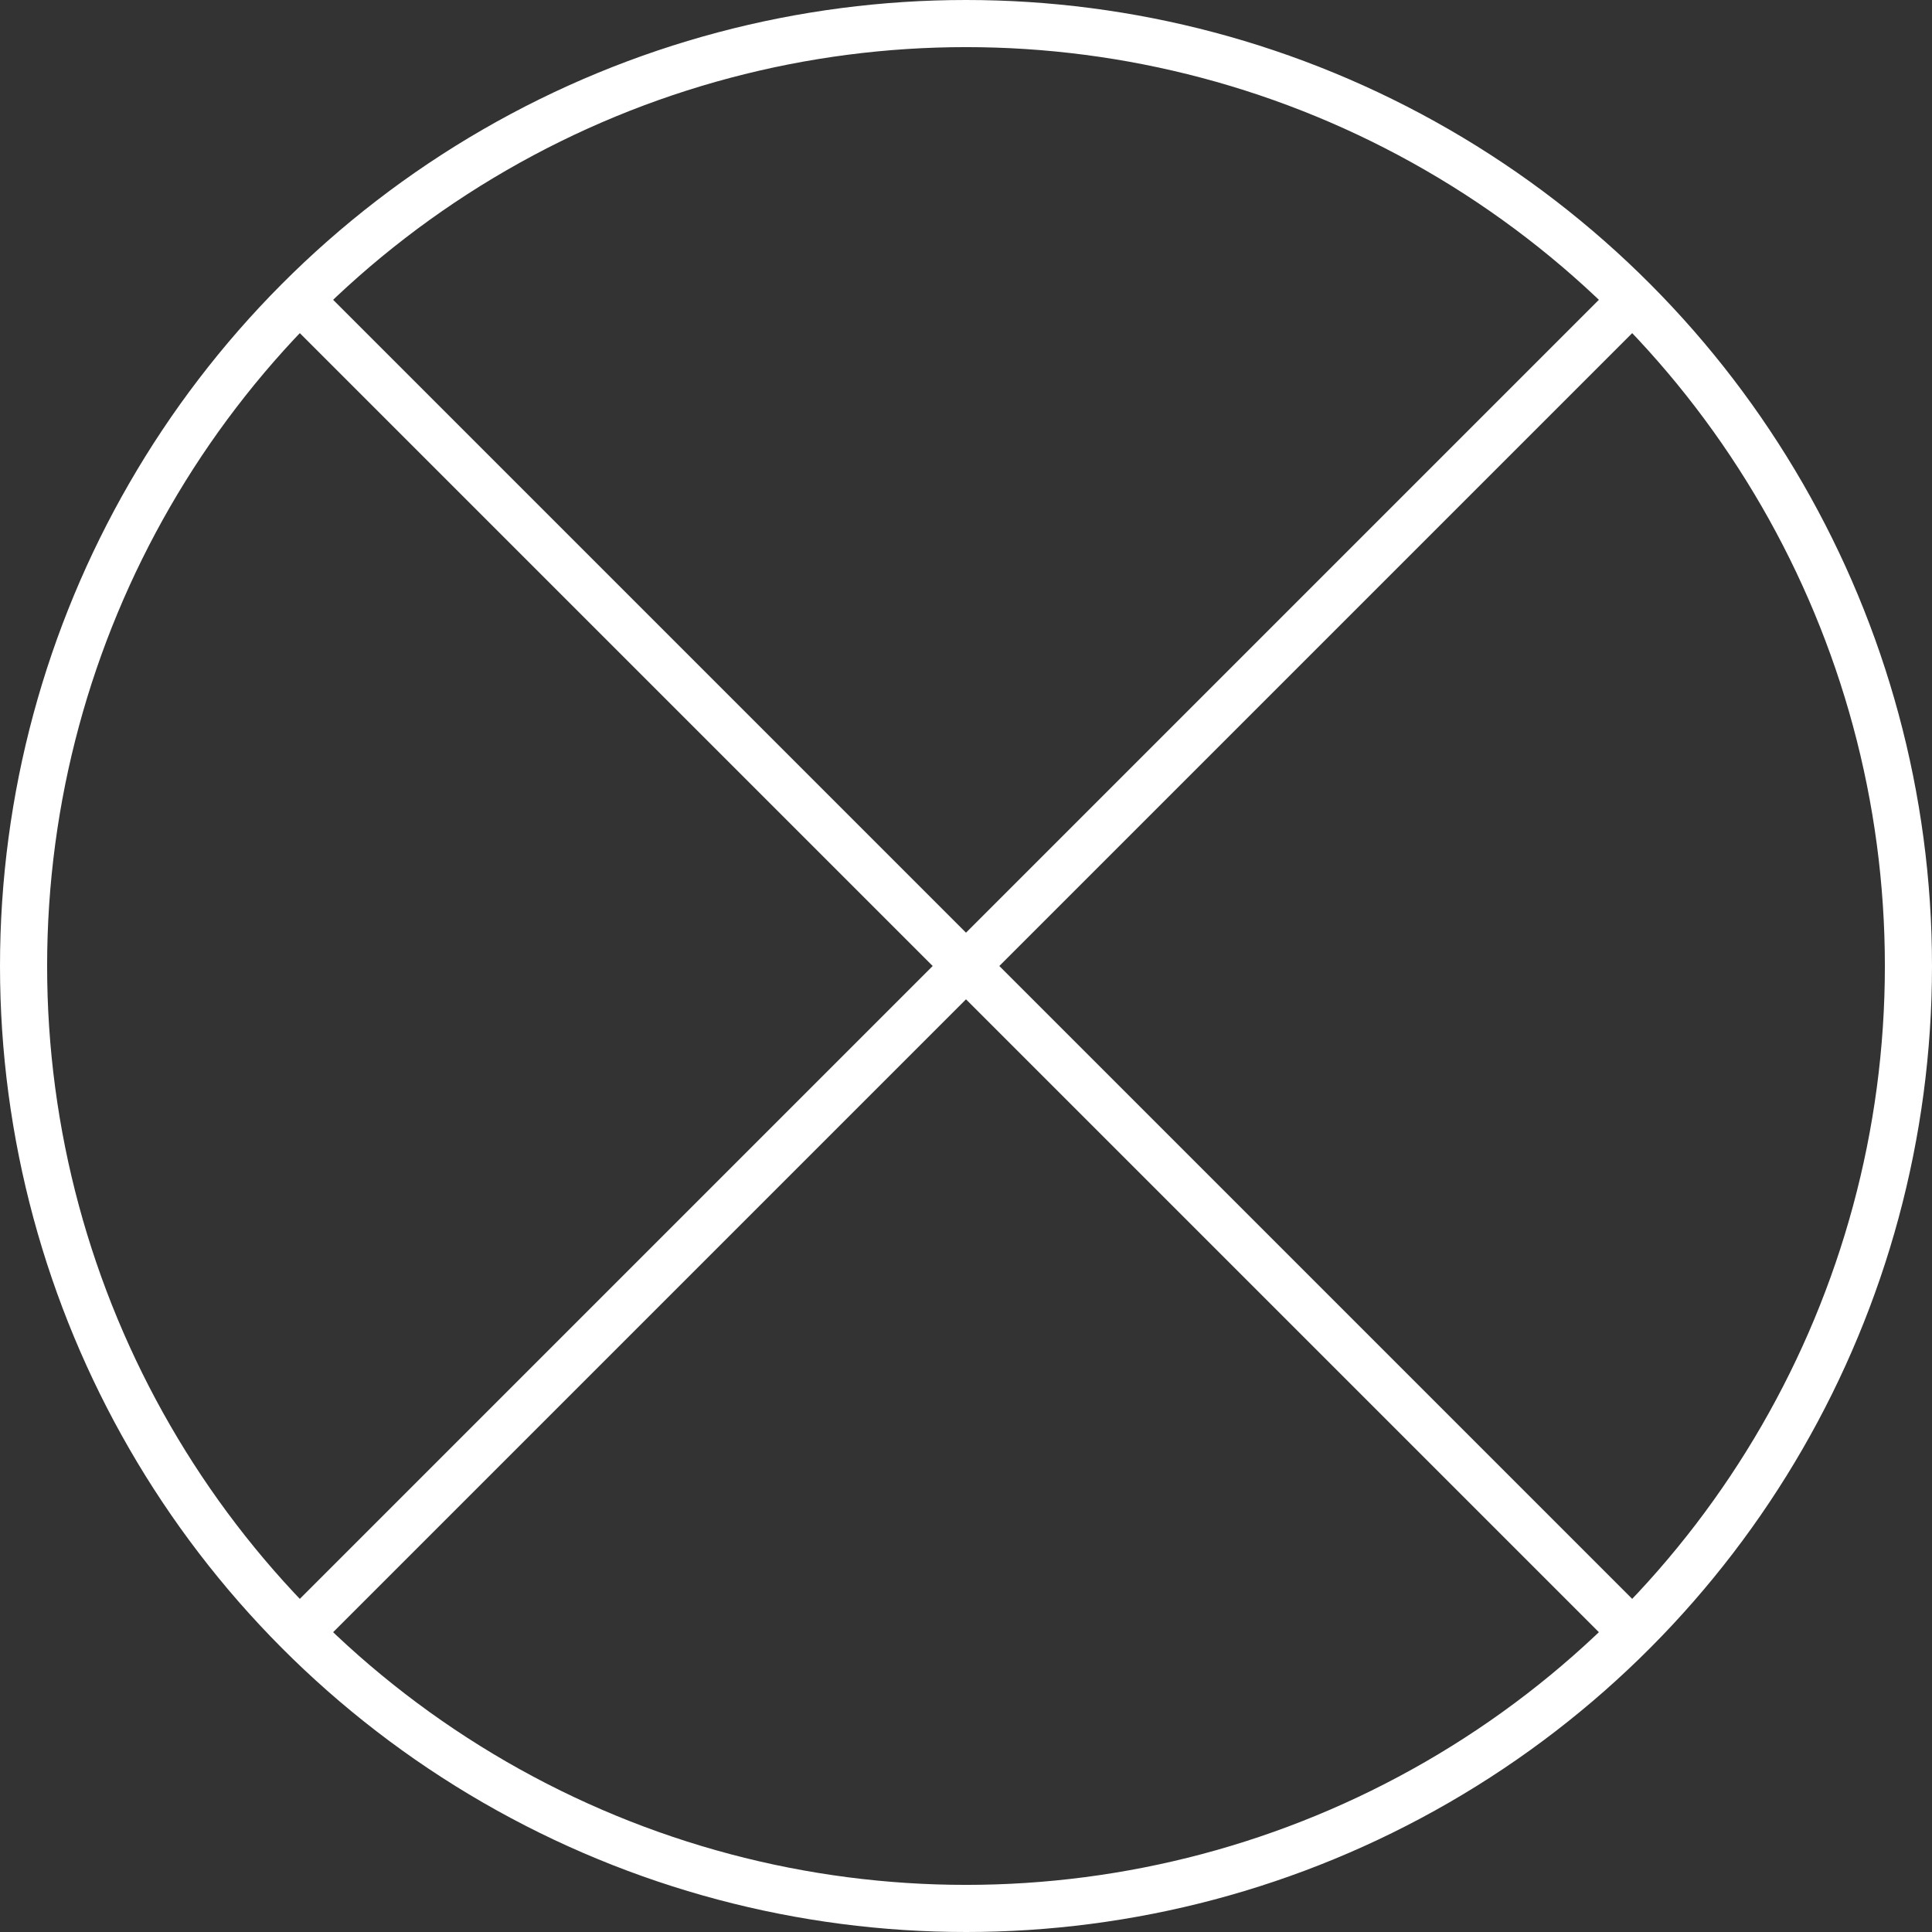
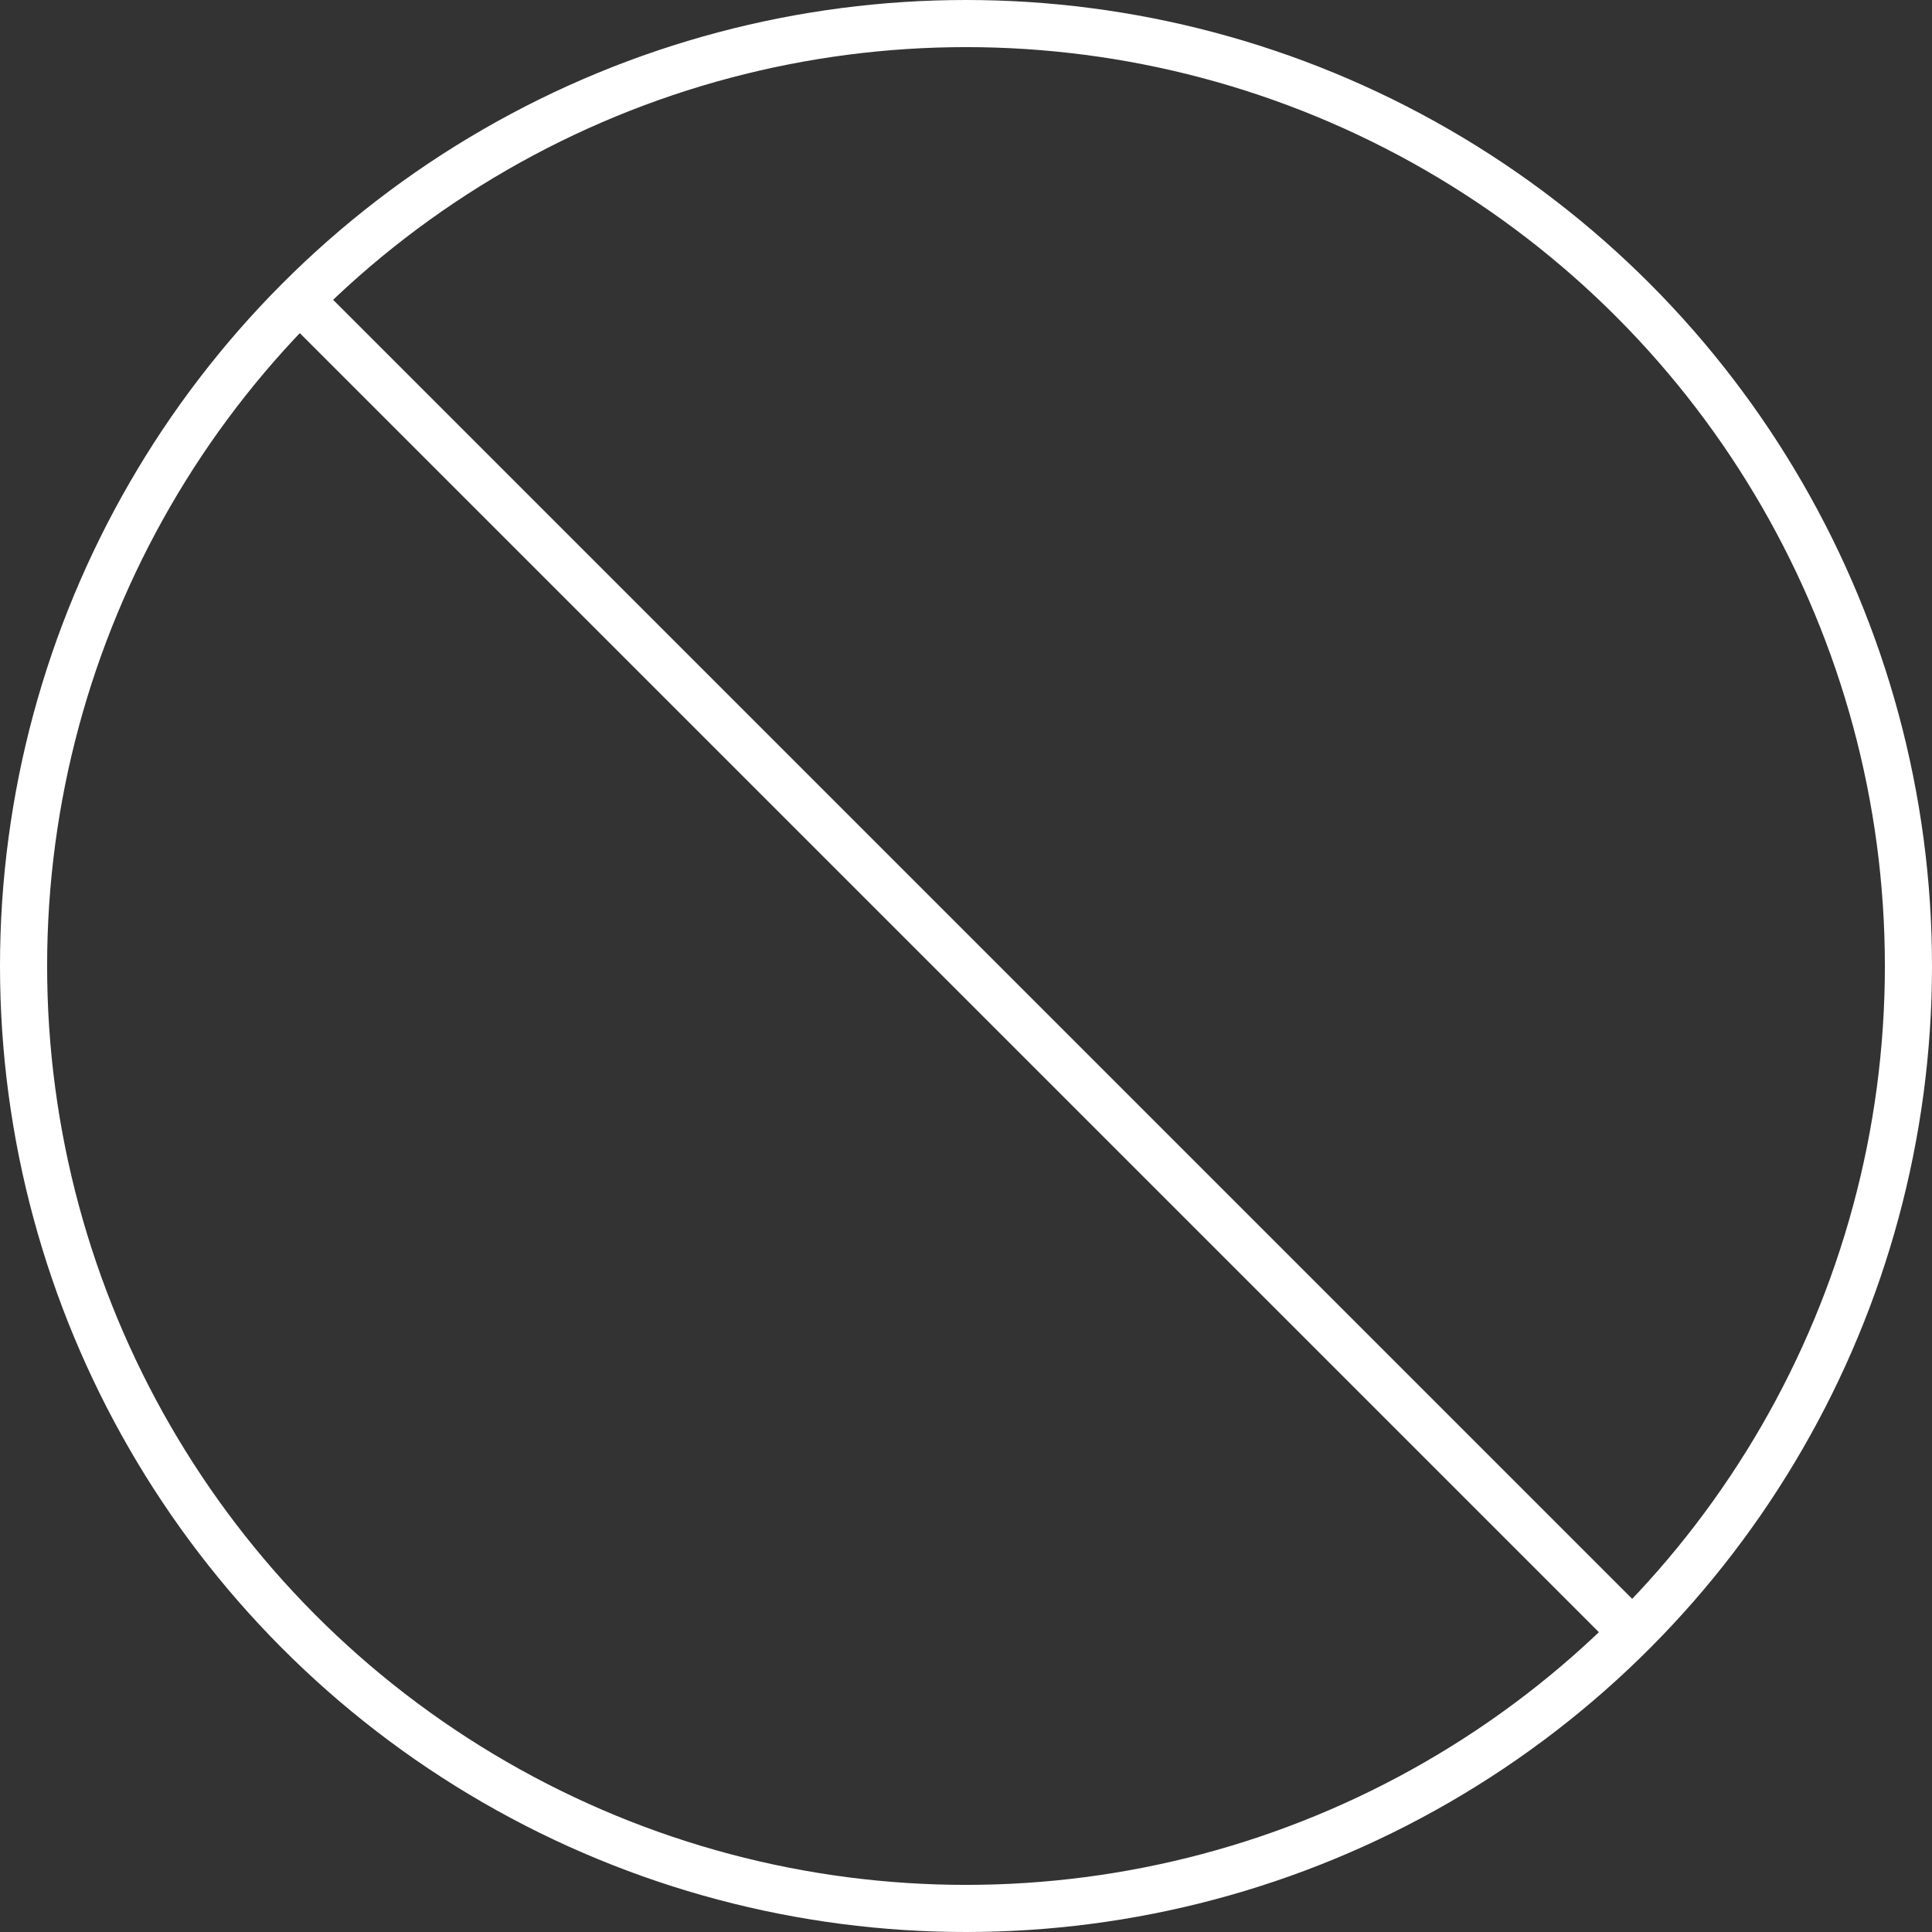
<svg xmlns="http://www.w3.org/2000/svg" x="0px" y="0px" viewBox="0 0 41 41">
  <rect x="0" y="0" width="41" height="41" fill="#333333" stroke="none" />
  <g>
    <circle fill="none" stroke="#ffffff" stroke-miterlimit="10" cx="20.5" cy="20.5" r="20" />
-     <line fill="none" stroke="#ffffff" stroke-miterlimit="10" x1="34.6" y1="6.4" x2="6.4" y2="34.6" />
    <line fill="none" stroke="#ffffff" stroke-miterlimit="10" x1="6.4" y1="6.4" x2="34.6" y2="34.6" />
  </g>
</svg>